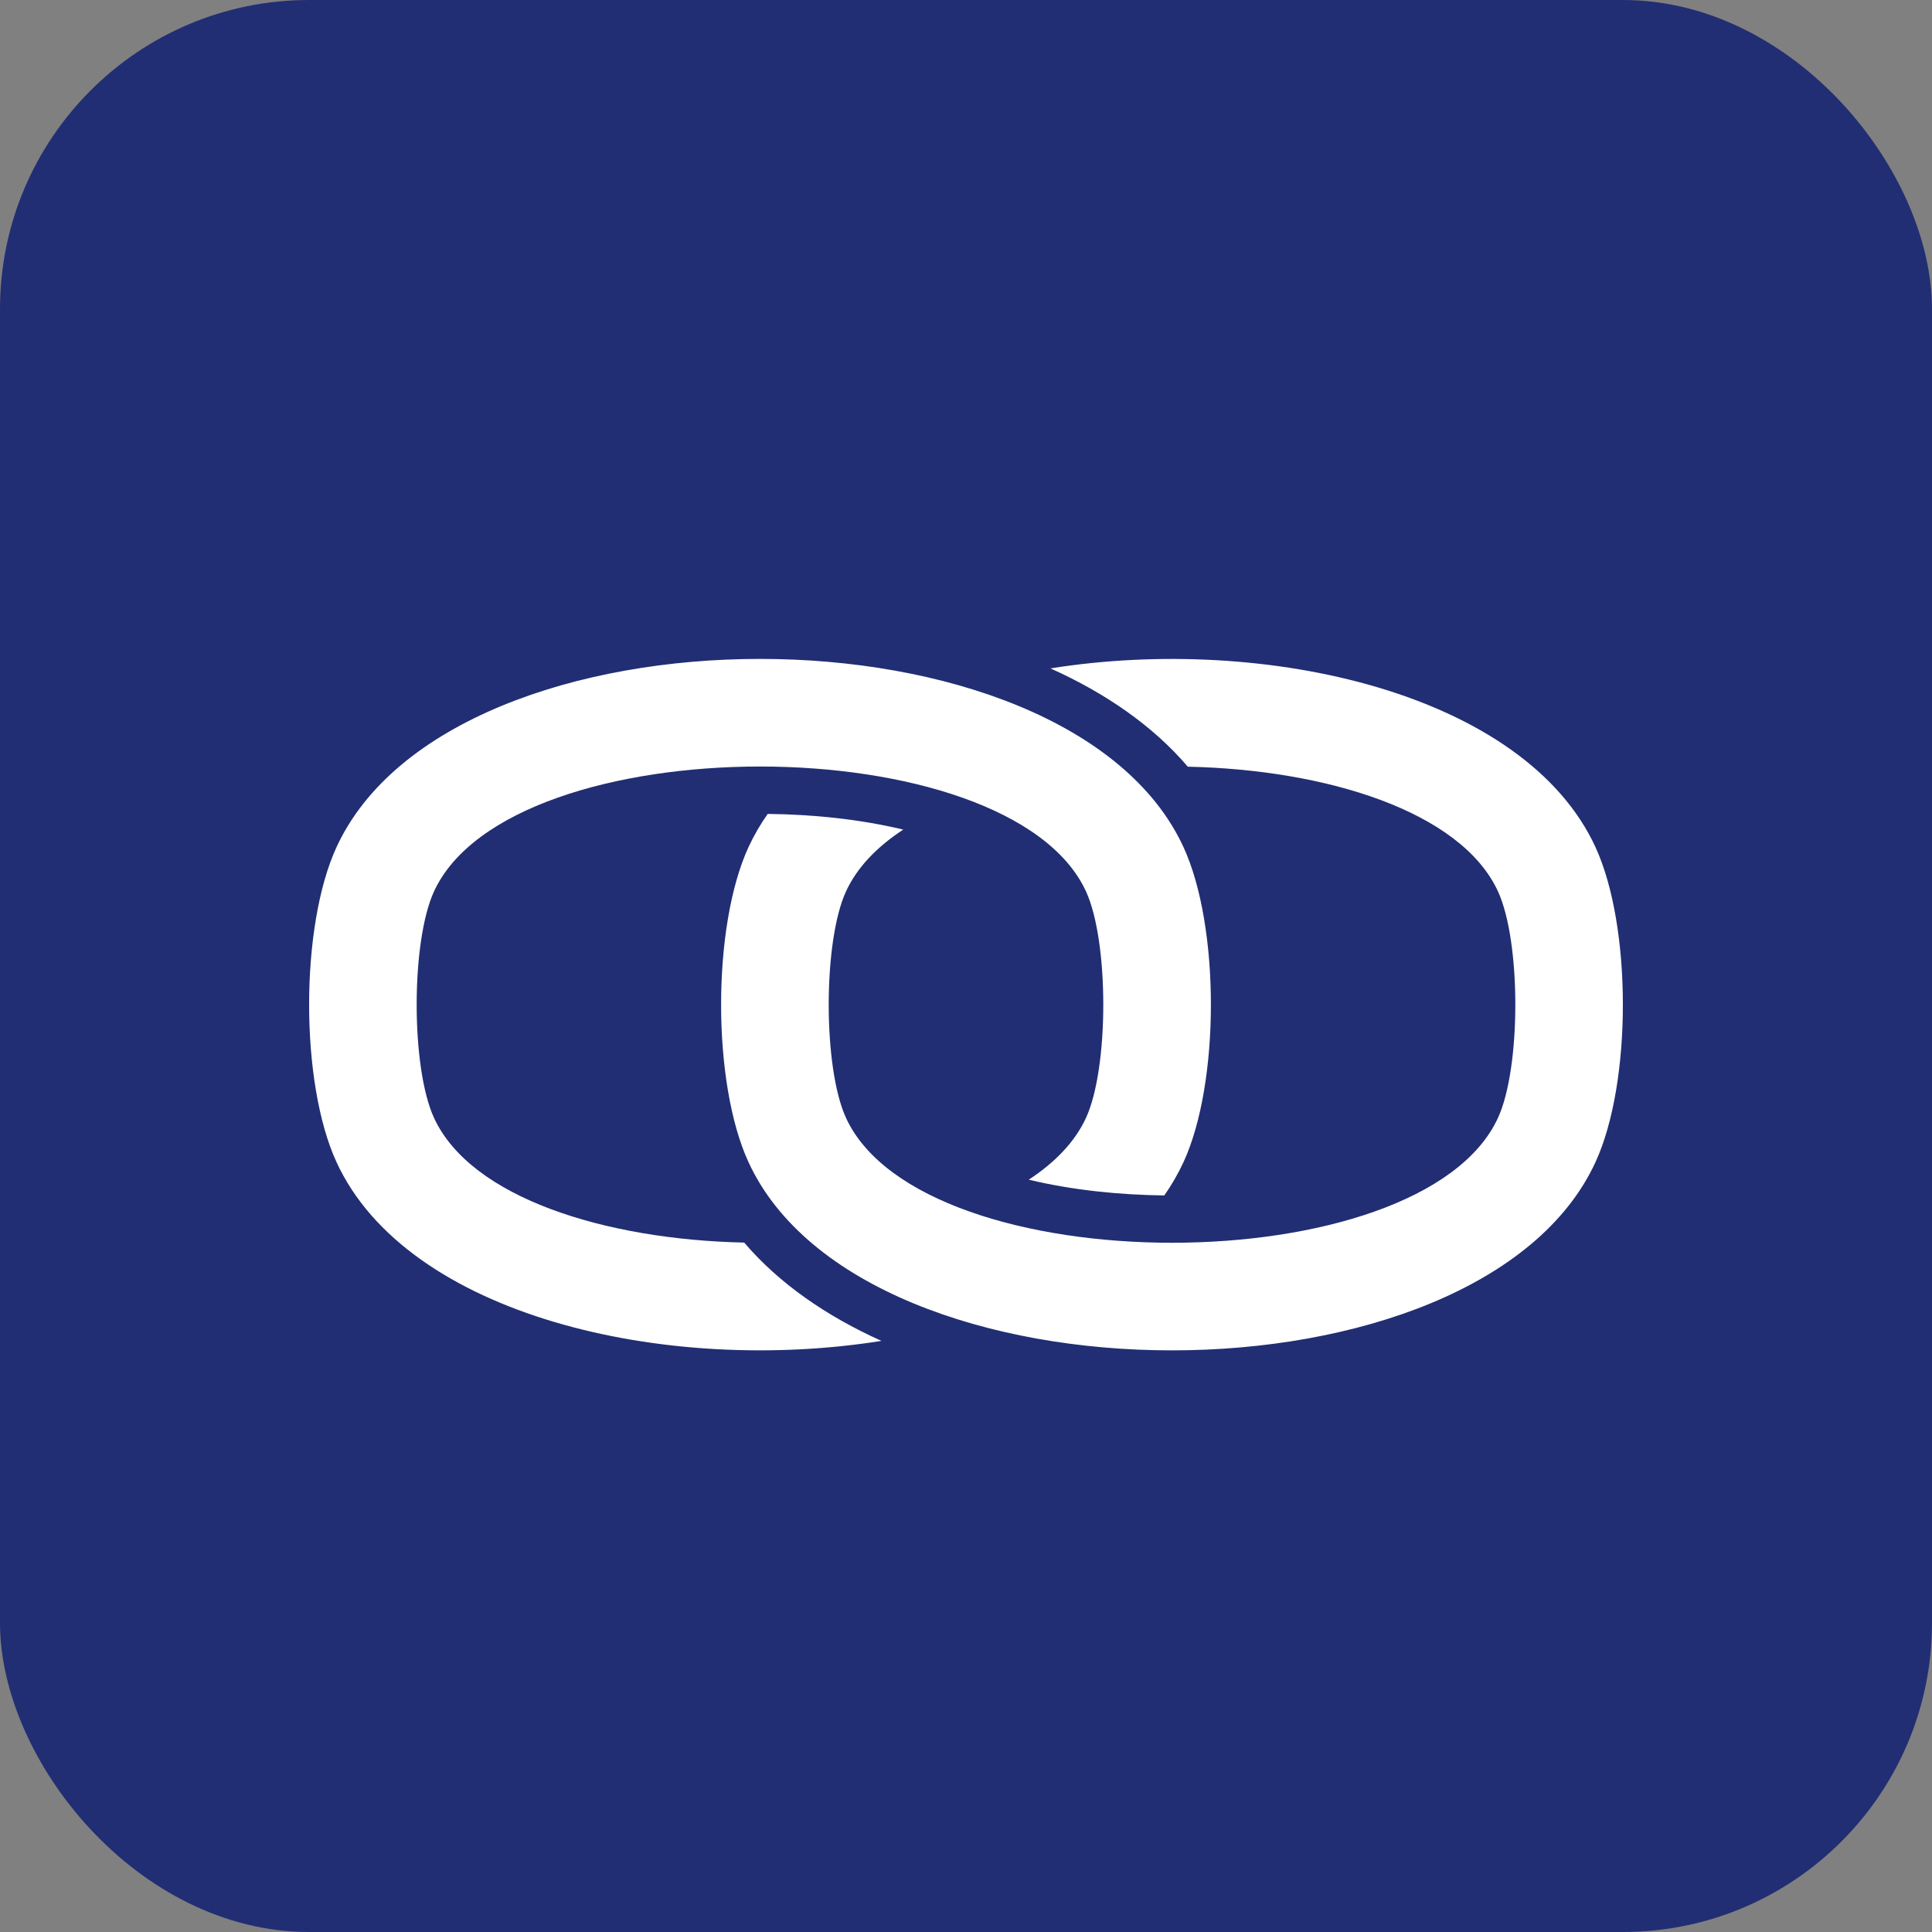
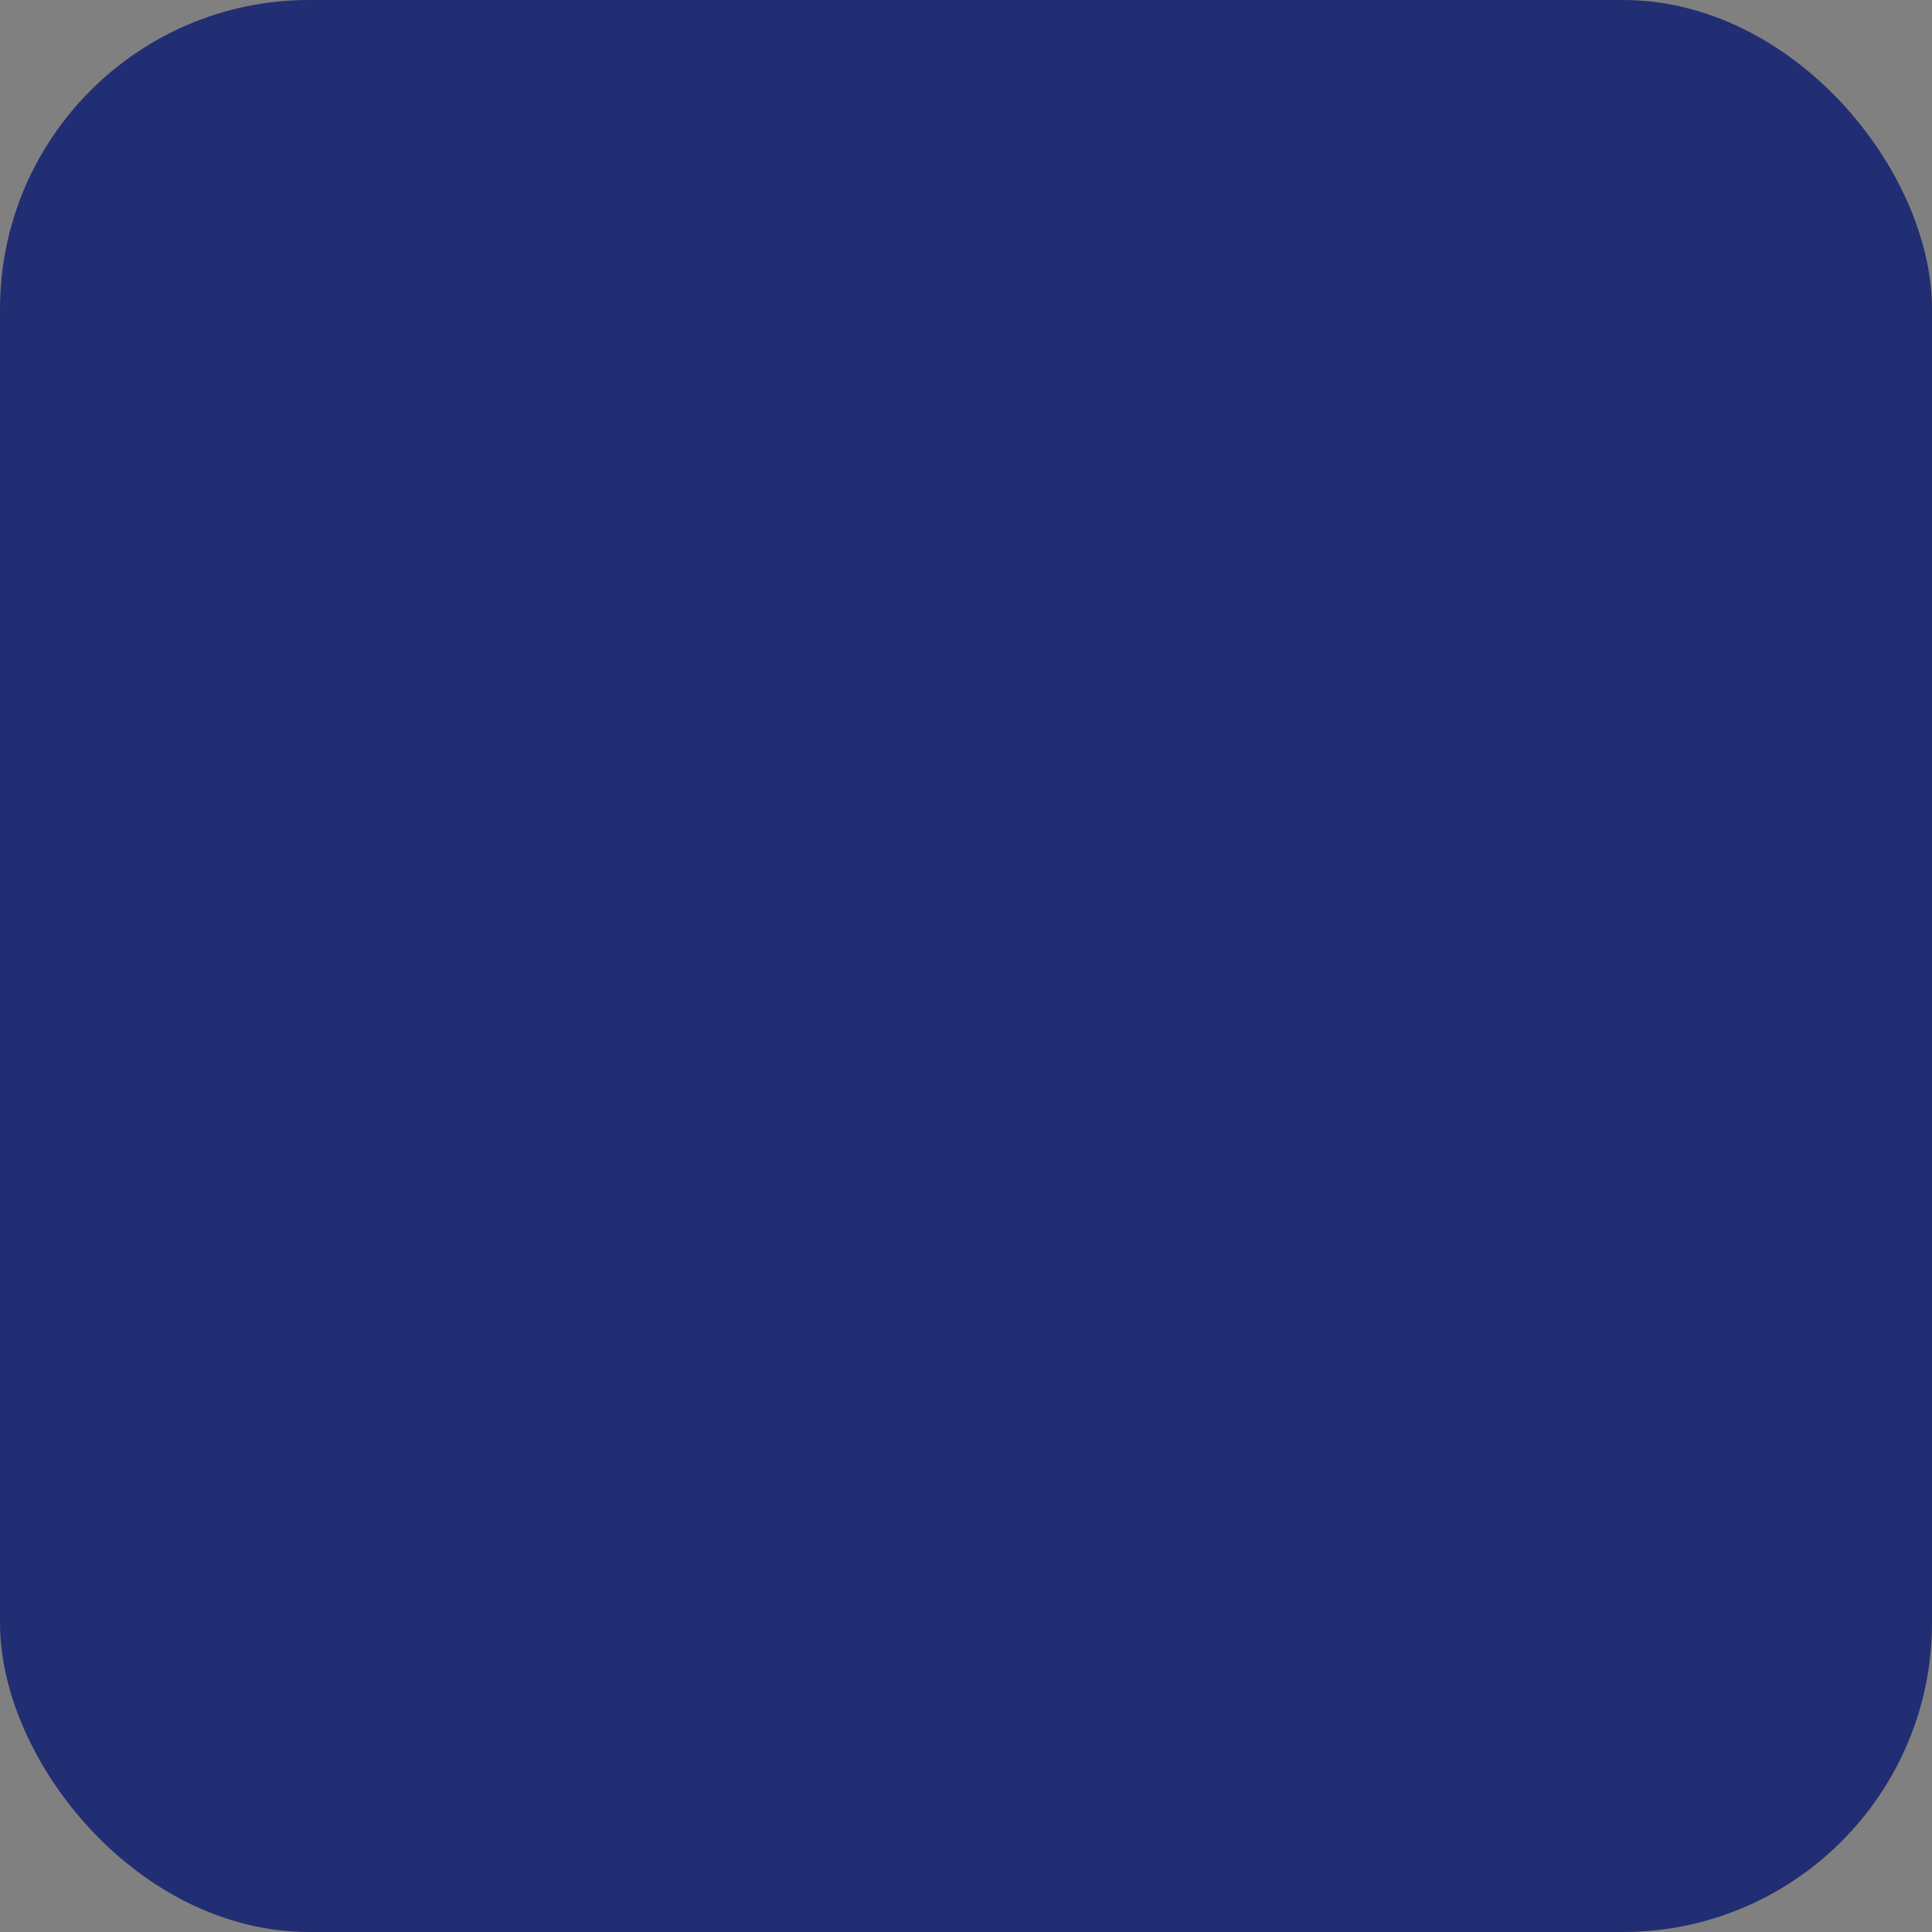
<svg xmlns="http://www.w3.org/2000/svg" width="25" height="25" viewBox="0 0 25 25" fill="none">
  <rect x="0" y="0" width="25" height="25" fill="#808080" stroke="none" />
  <rect width="25" height="25" rx="4" fill="url(#paint0_linear_701_20)" />
-   <path fill-rule="evenodd" clip-rule="evenodd" d="M19.384 11.535C18.906 10.497 17.161 9.959 15.37 9.921C14.92 9.393 14.306 8.969 13.593 8.649C16.39 8.204 19.731 8.975 20.646 10.963C21.118 11.989 21.118 14.011 20.646 15.037C19.152 18.286 11.18 18.286 9.685 15.037C9.213 14.011 9.213 11.989 9.685 10.963C9.755 10.812 9.838 10.668 9.934 10.532C10.508 10.538 11.117 10.598 11.688 10.735C11.349 10.957 11.091 11.223 10.947 11.535C10.649 12.185 10.649 13.816 10.947 14.465C11.938 16.62 18.393 16.62 19.384 14.465C19.683 13.816 19.683 12.185 19.384 11.535ZM14.053 11.535C13.061 9.38 6.608 9.38 5.616 11.535C5.317 12.185 5.317 13.816 5.616 14.465C6.094 15.503 7.839 16.041 9.63 16.079C10.08 16.607 10.694 17.031 11.406 17.351C8.609 17.797 5.268 17.025 4.354 15.037C3.882 14.011 3.882 11.989 4.354 10.963C5.849 7.714 13.82 7.714 15.315 10.963C15.787 11.989 15.787 14.011 15.315 15.037C15.245 15.188 15.162 15.332 15.066 15.469C14.492 15.462 13.883 15.402 13.312 15.265C13.651 15.043 13.909 14.777 14.053 14.465C14.351 13.816 14.351 12.185 14.053 11.535Z" fill="#fff" />
  <defs>
    <linearGradient id="paint0_linear_701_20" x1="12.5" y1="0" x2="12.5" y2="25" gradientUnits="userSpaceOnUse">
      <stop stop-color="#212e73" />
      <stop offset="1" stop-color="#212e73" />
    </linearGradient>
  </defs>
</svg>